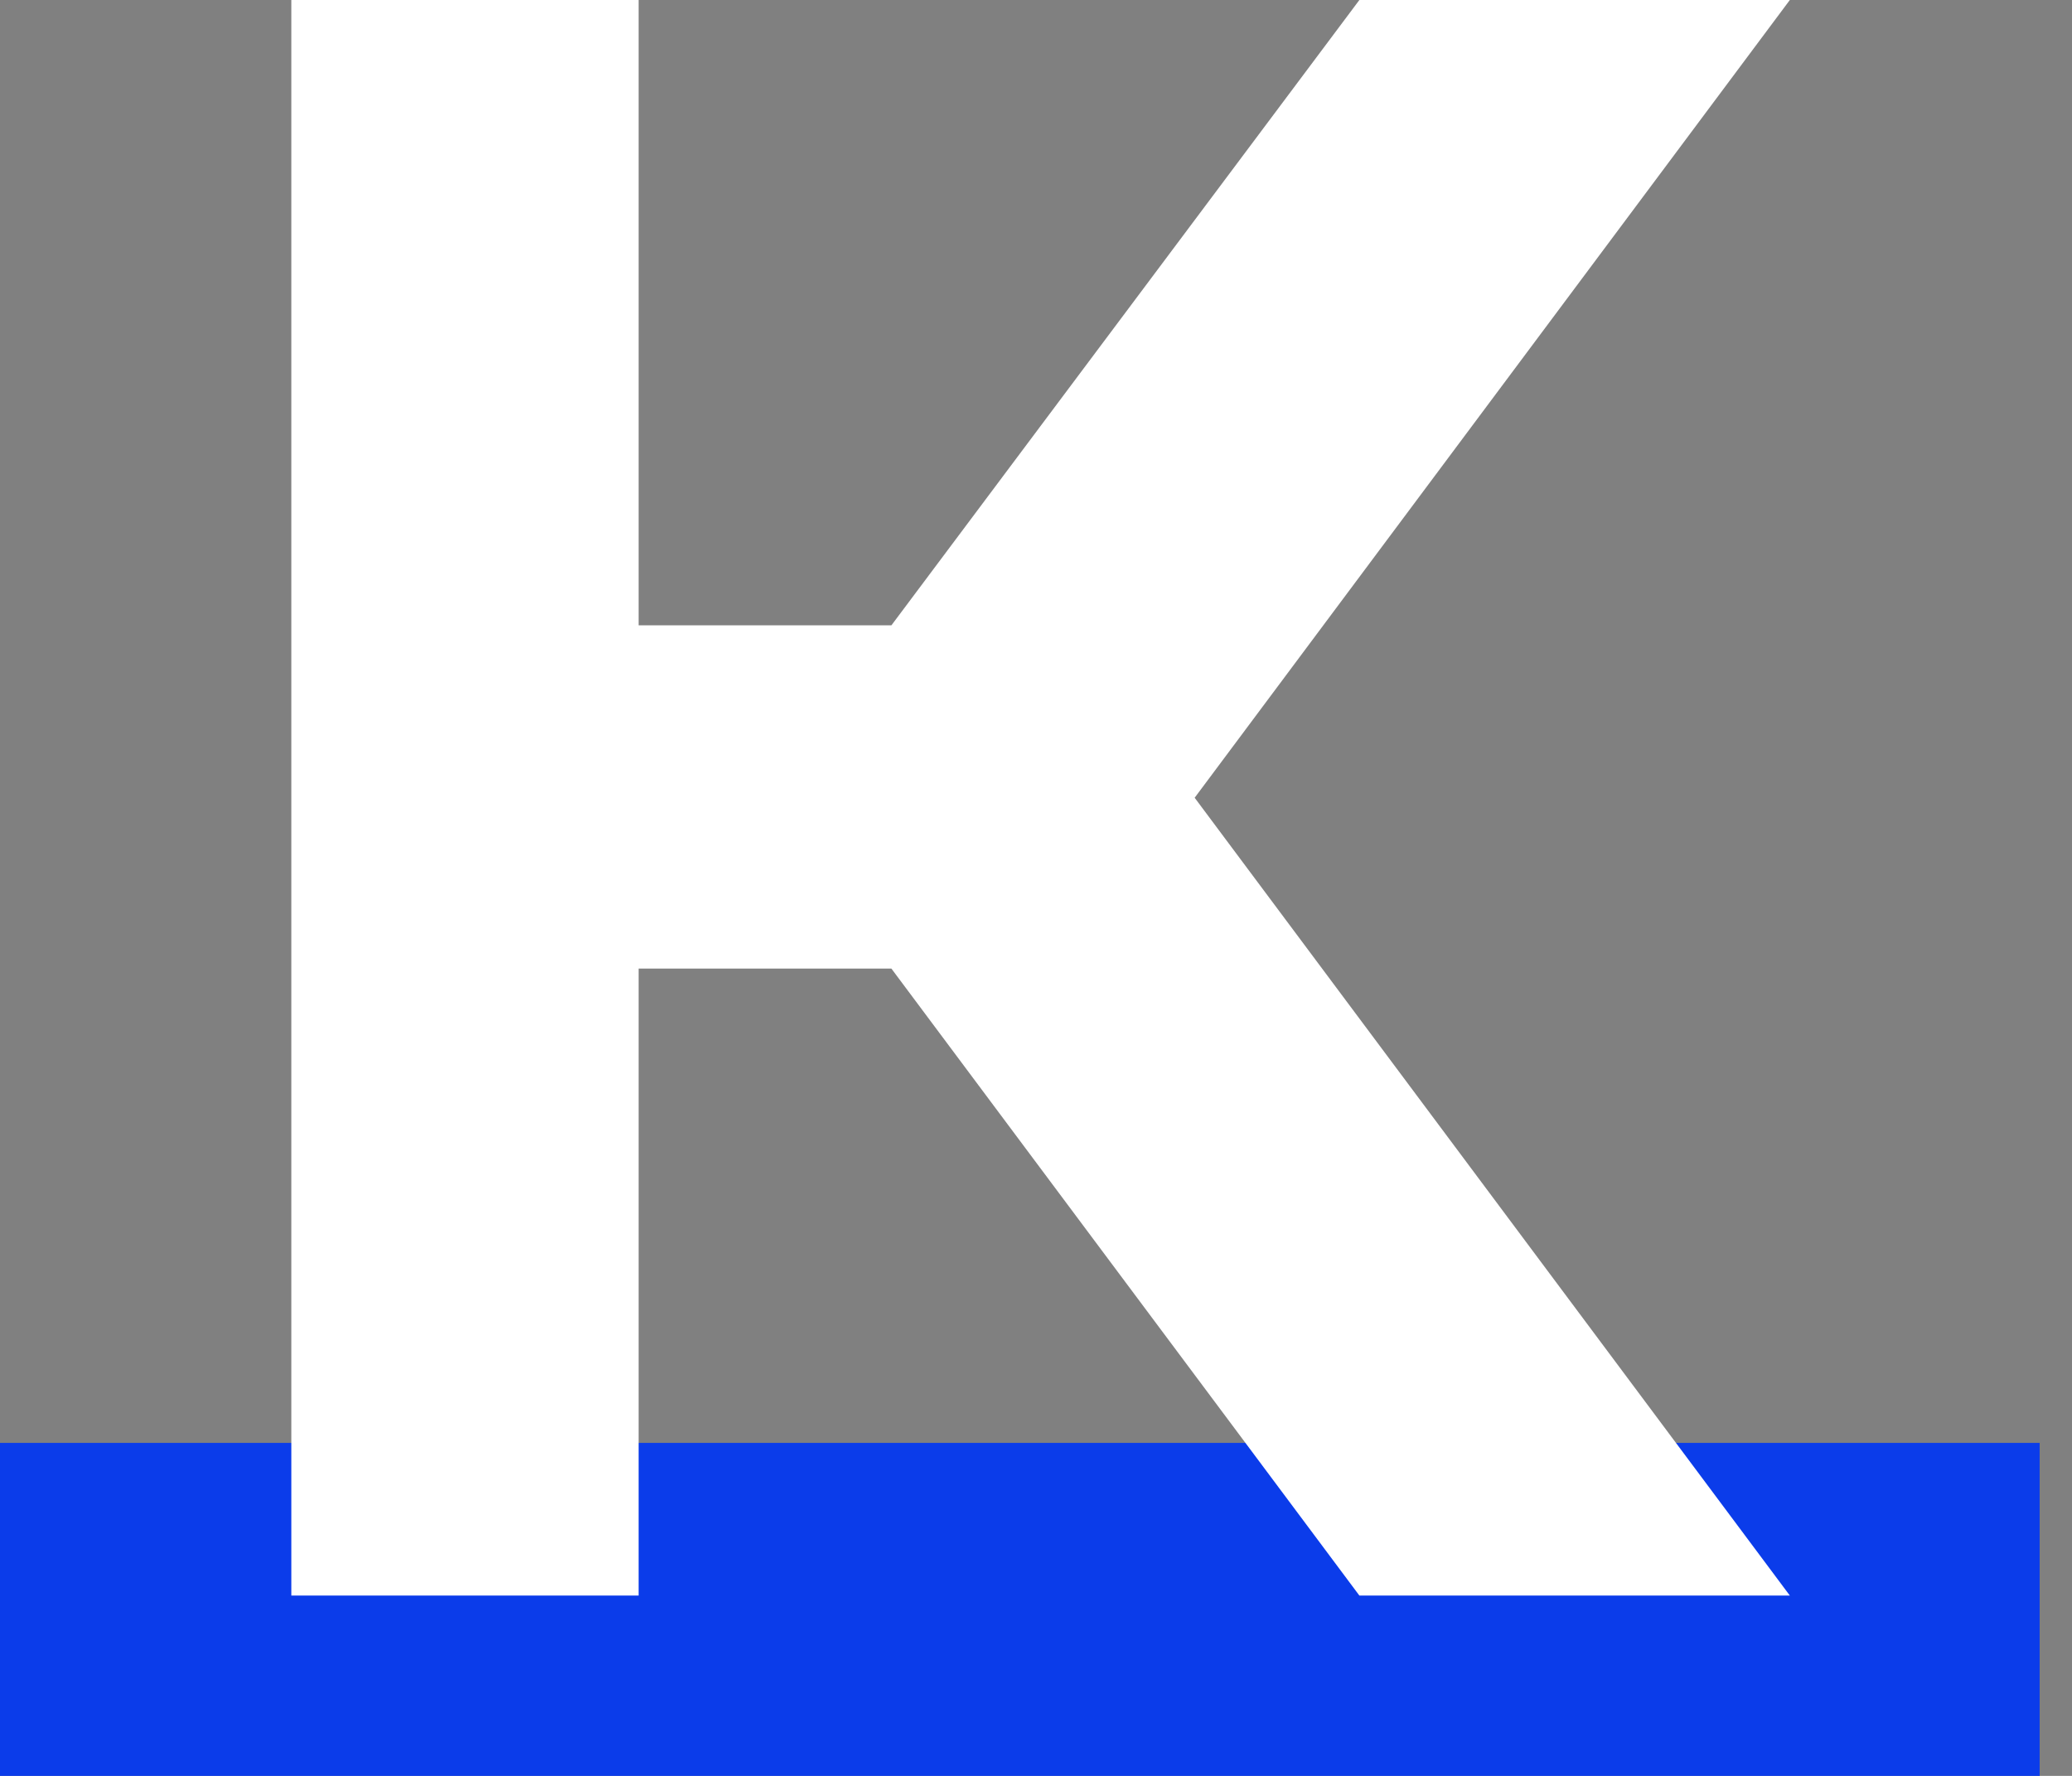
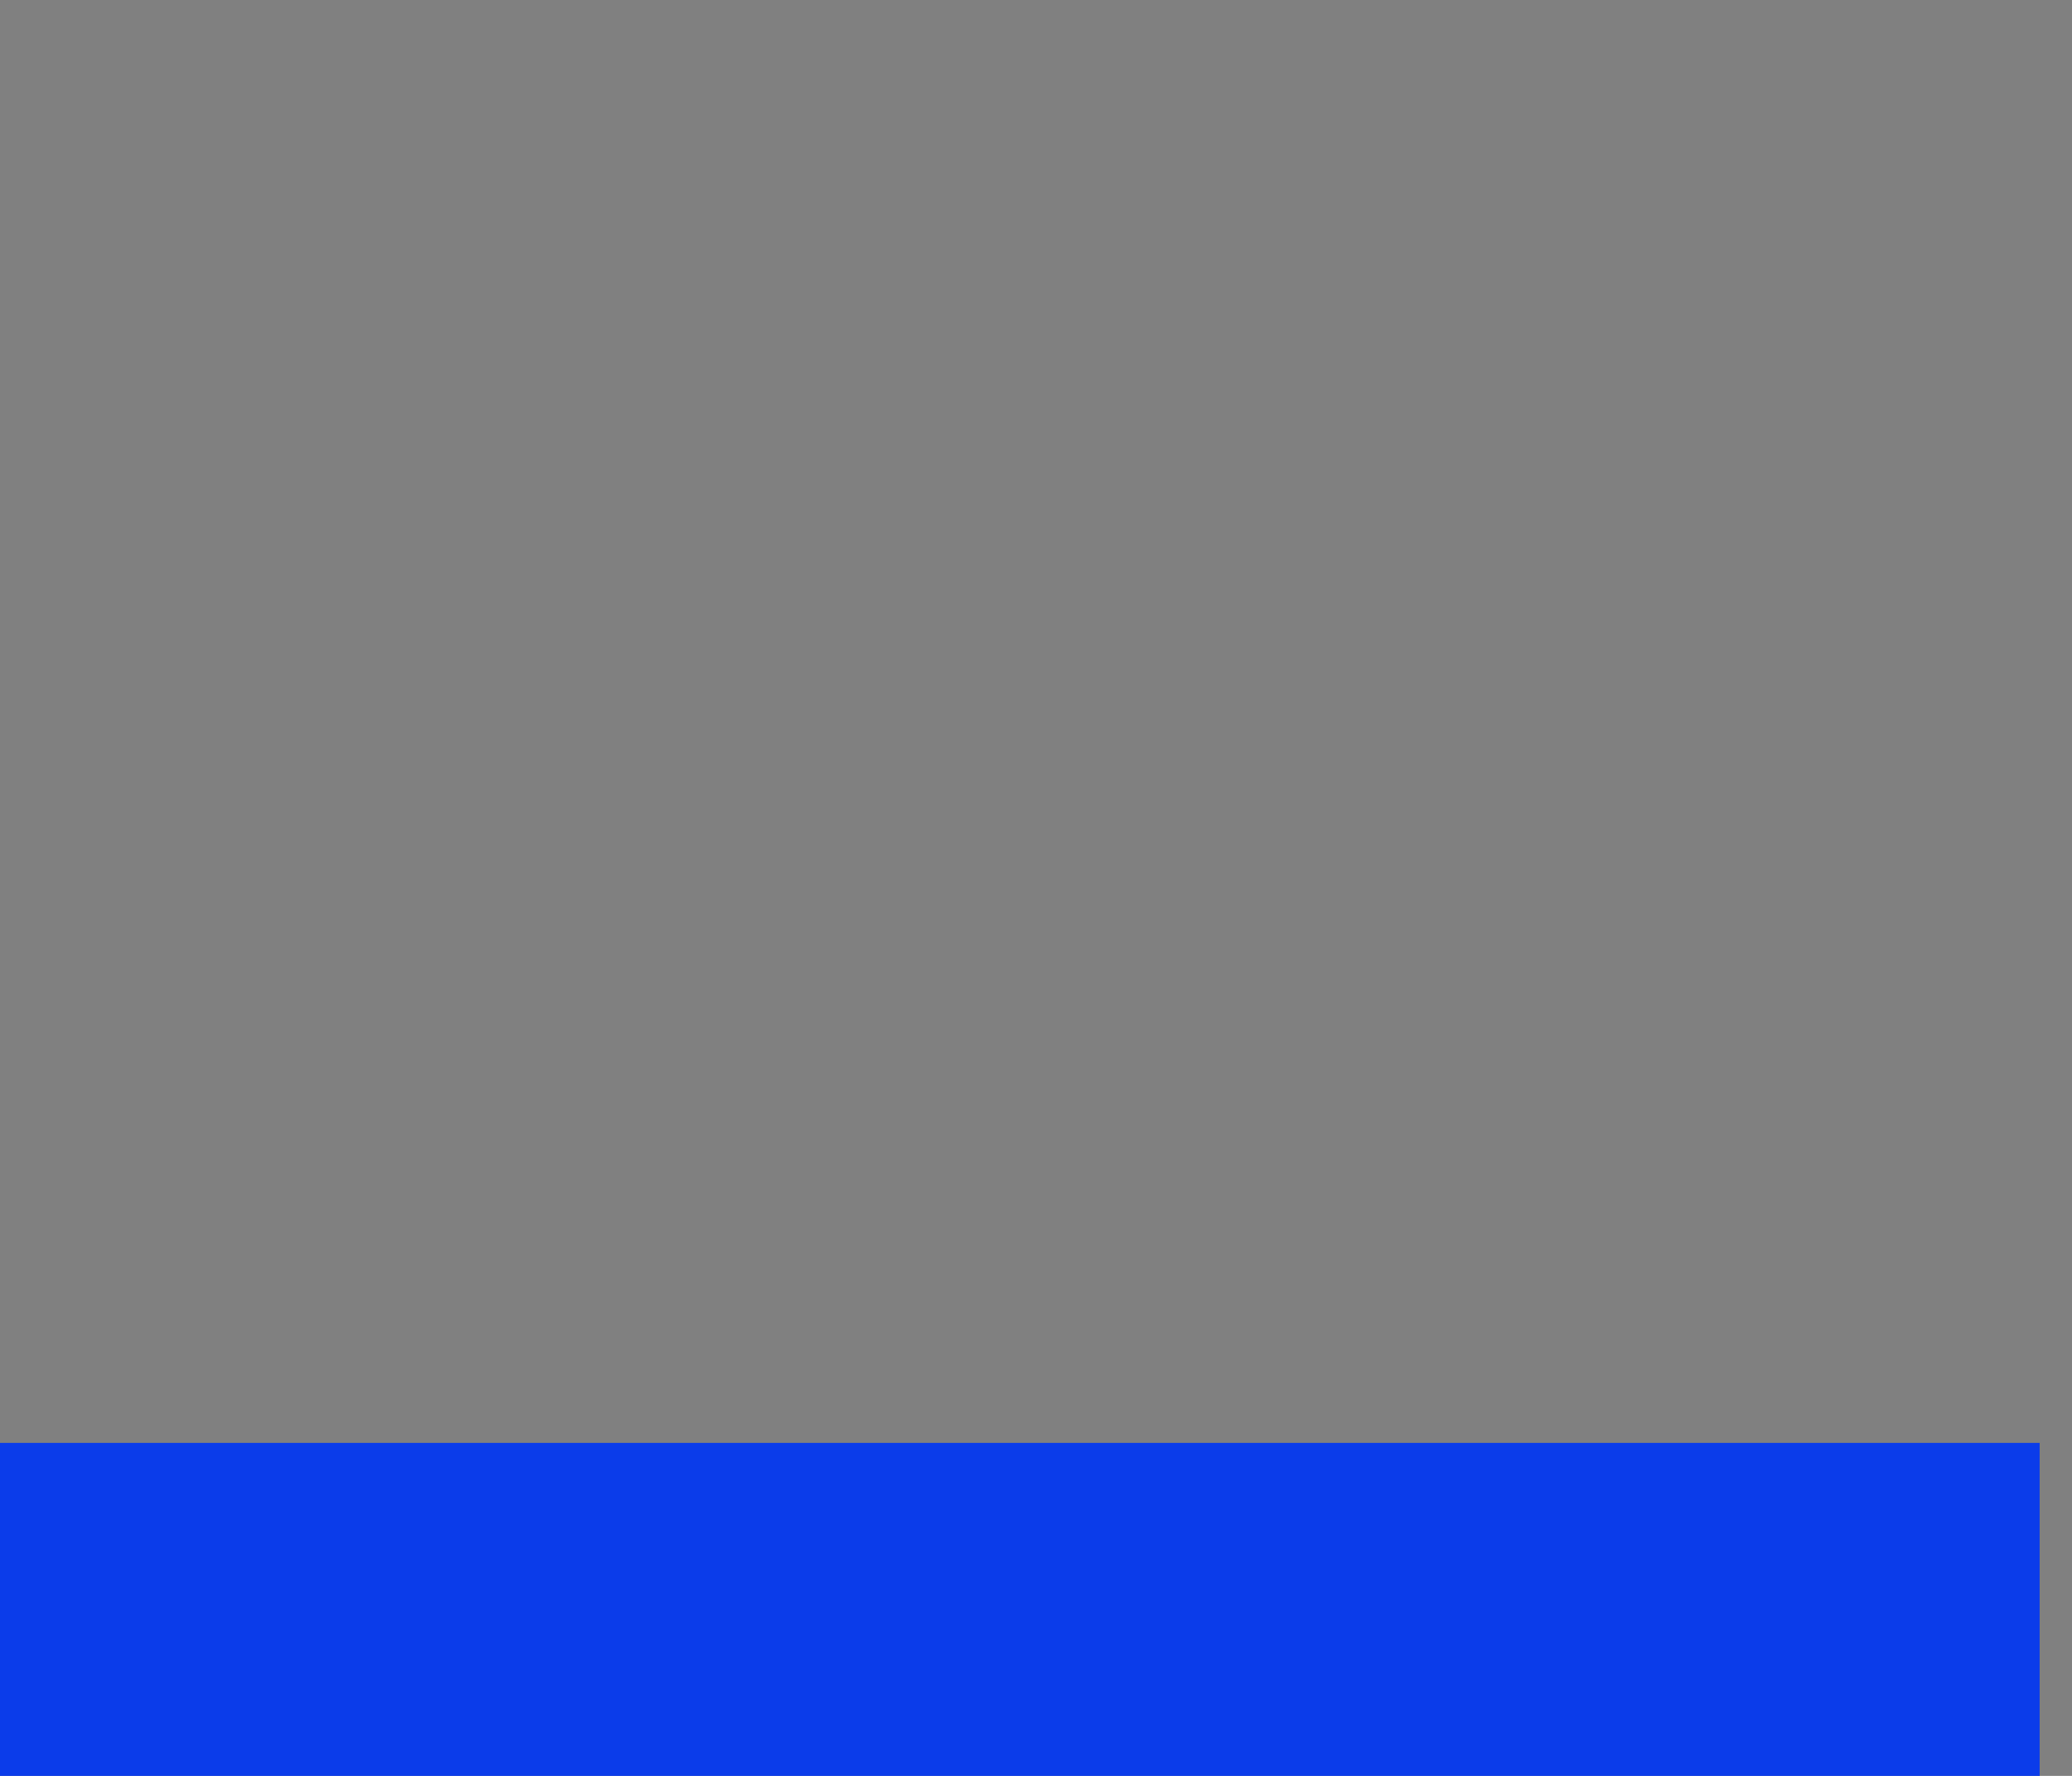
<svg xmlns="http://www.w3.org/2000/svg" width="28" height="24" viewBox="0 0 28 24" fill="none">
  <rect x="0" y="0" width="28" height="24" fill="#808080" stroke="none" />
  <path d="M0 19.5H27.563V24H0V19.5Z" fill="#0B3CEA" />
-   <path d="M24.187 0L16.144 10.781L24.187 21.563H18.37L12.046 13.09H8.63V21.563H3.937V0H8.63V8.451H12.046L18.37 0H24.187Z" fill="#ffffff" />
</svg>